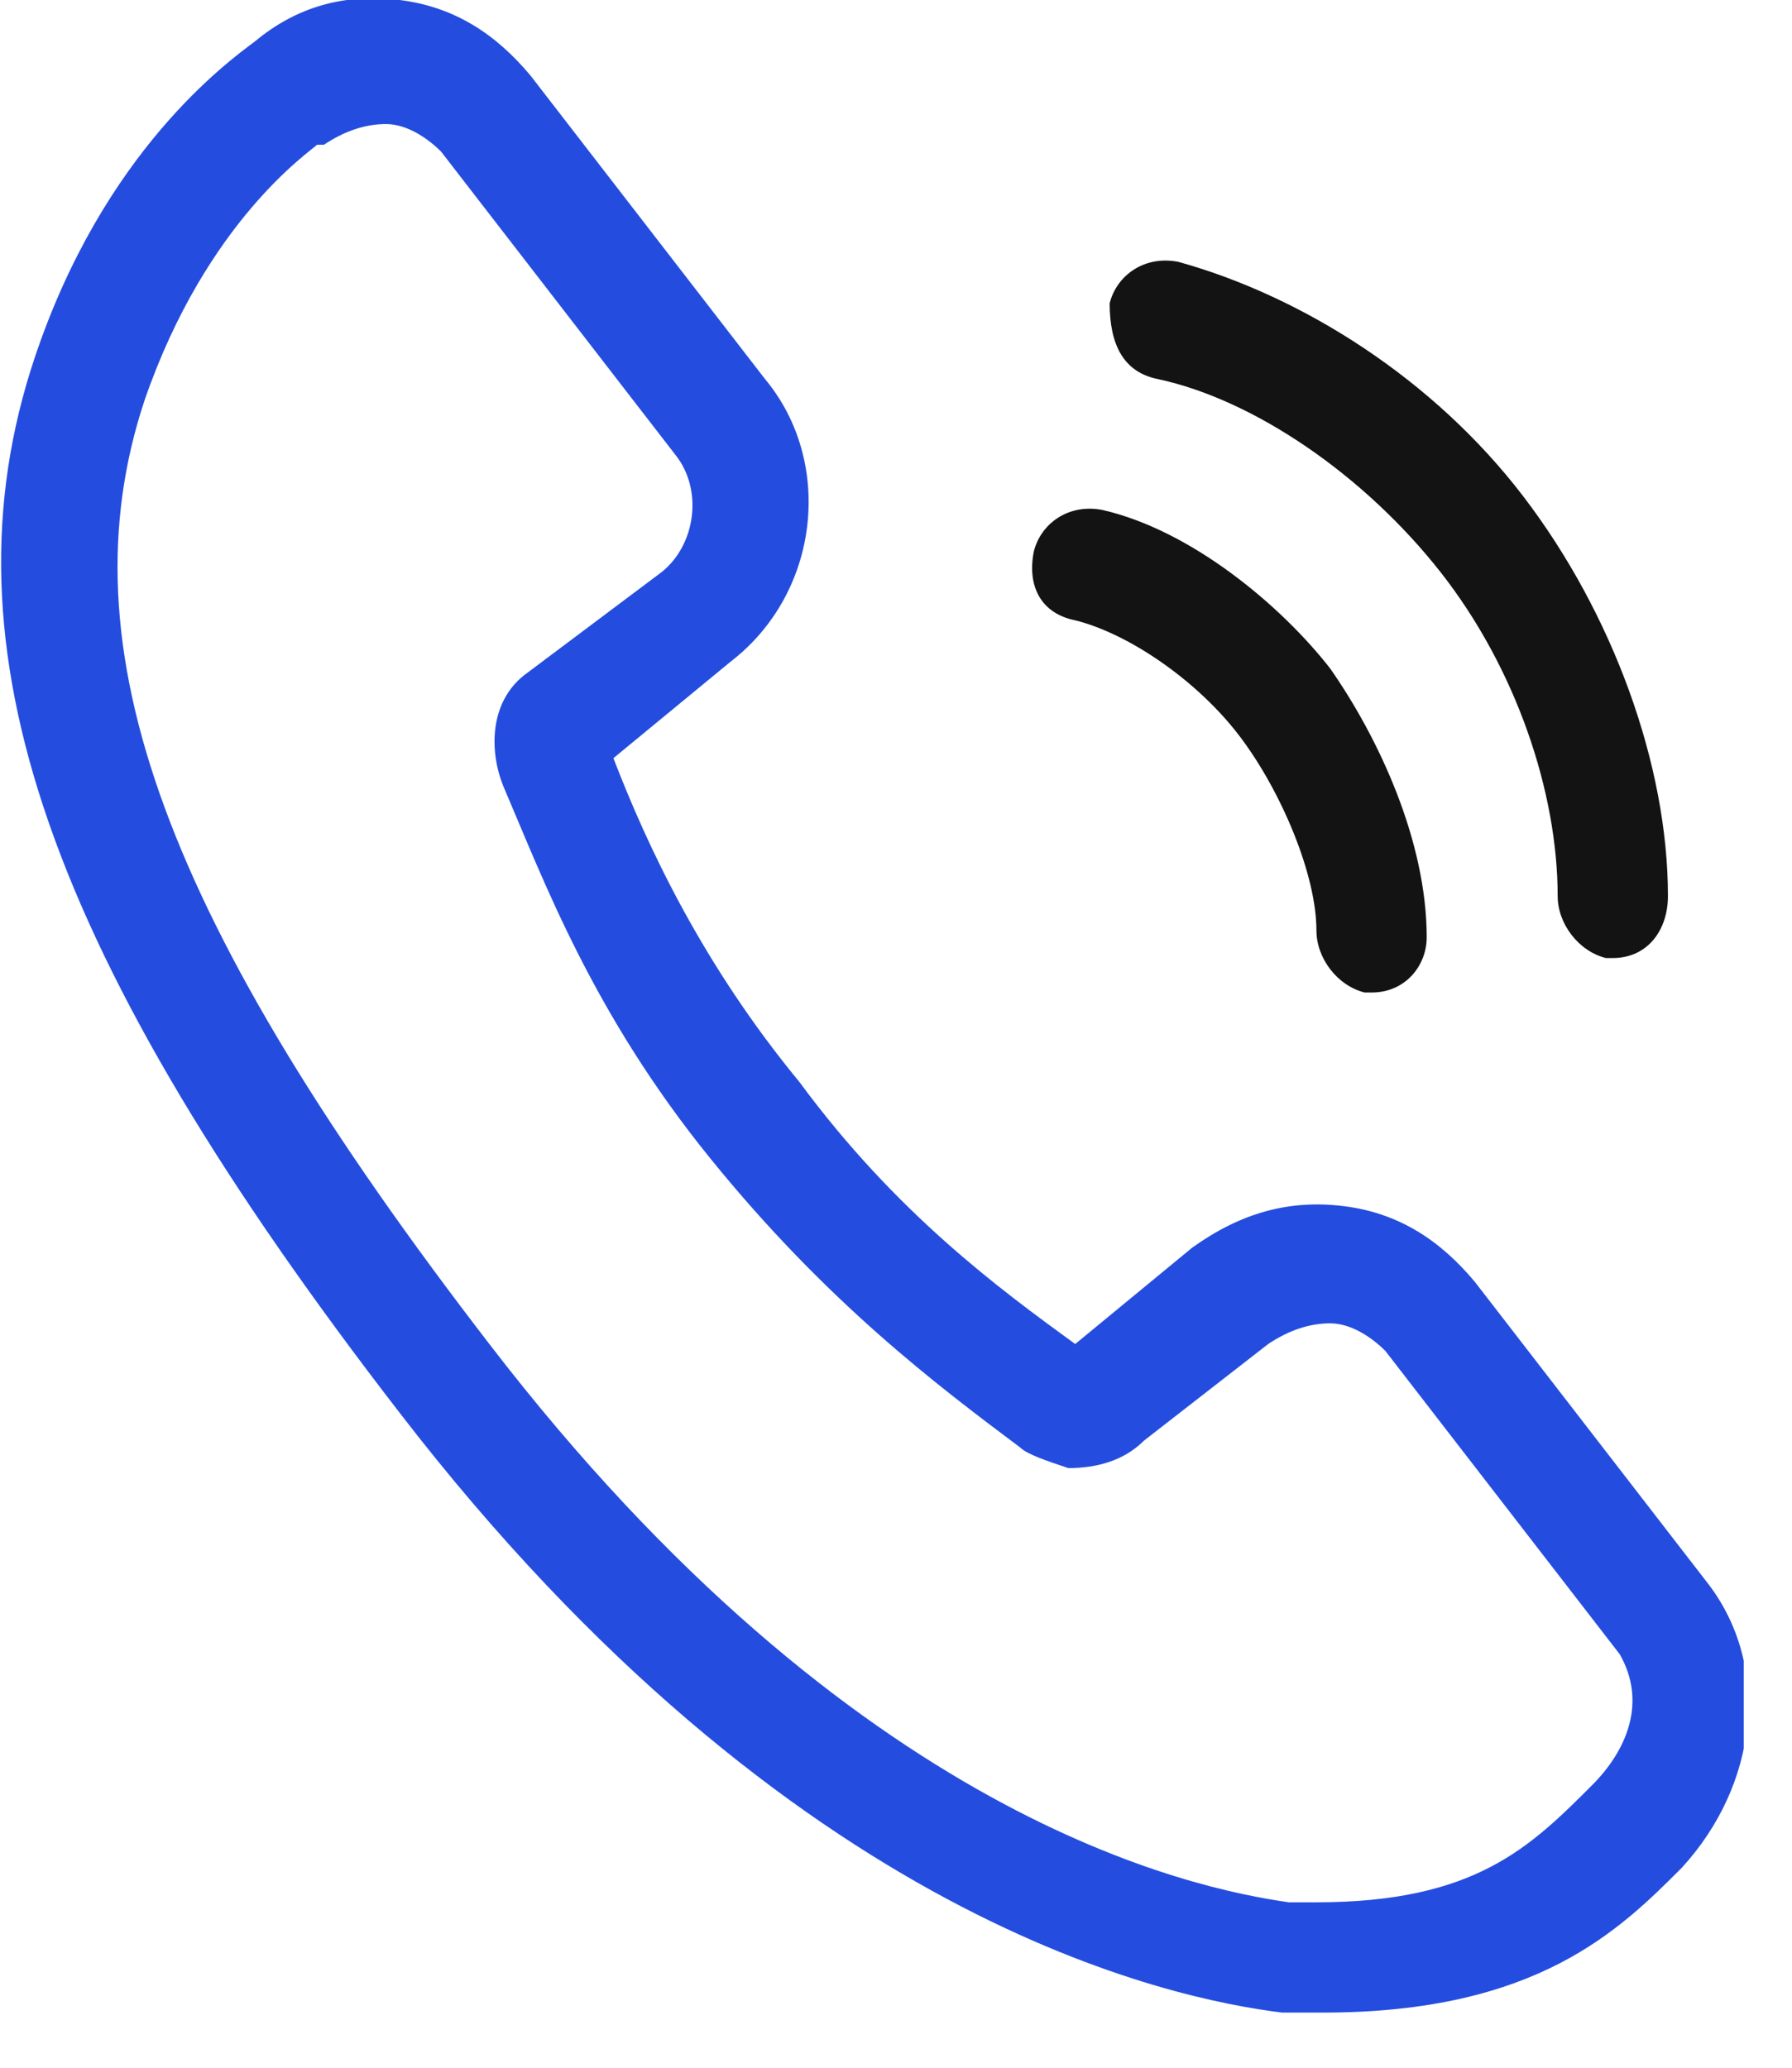
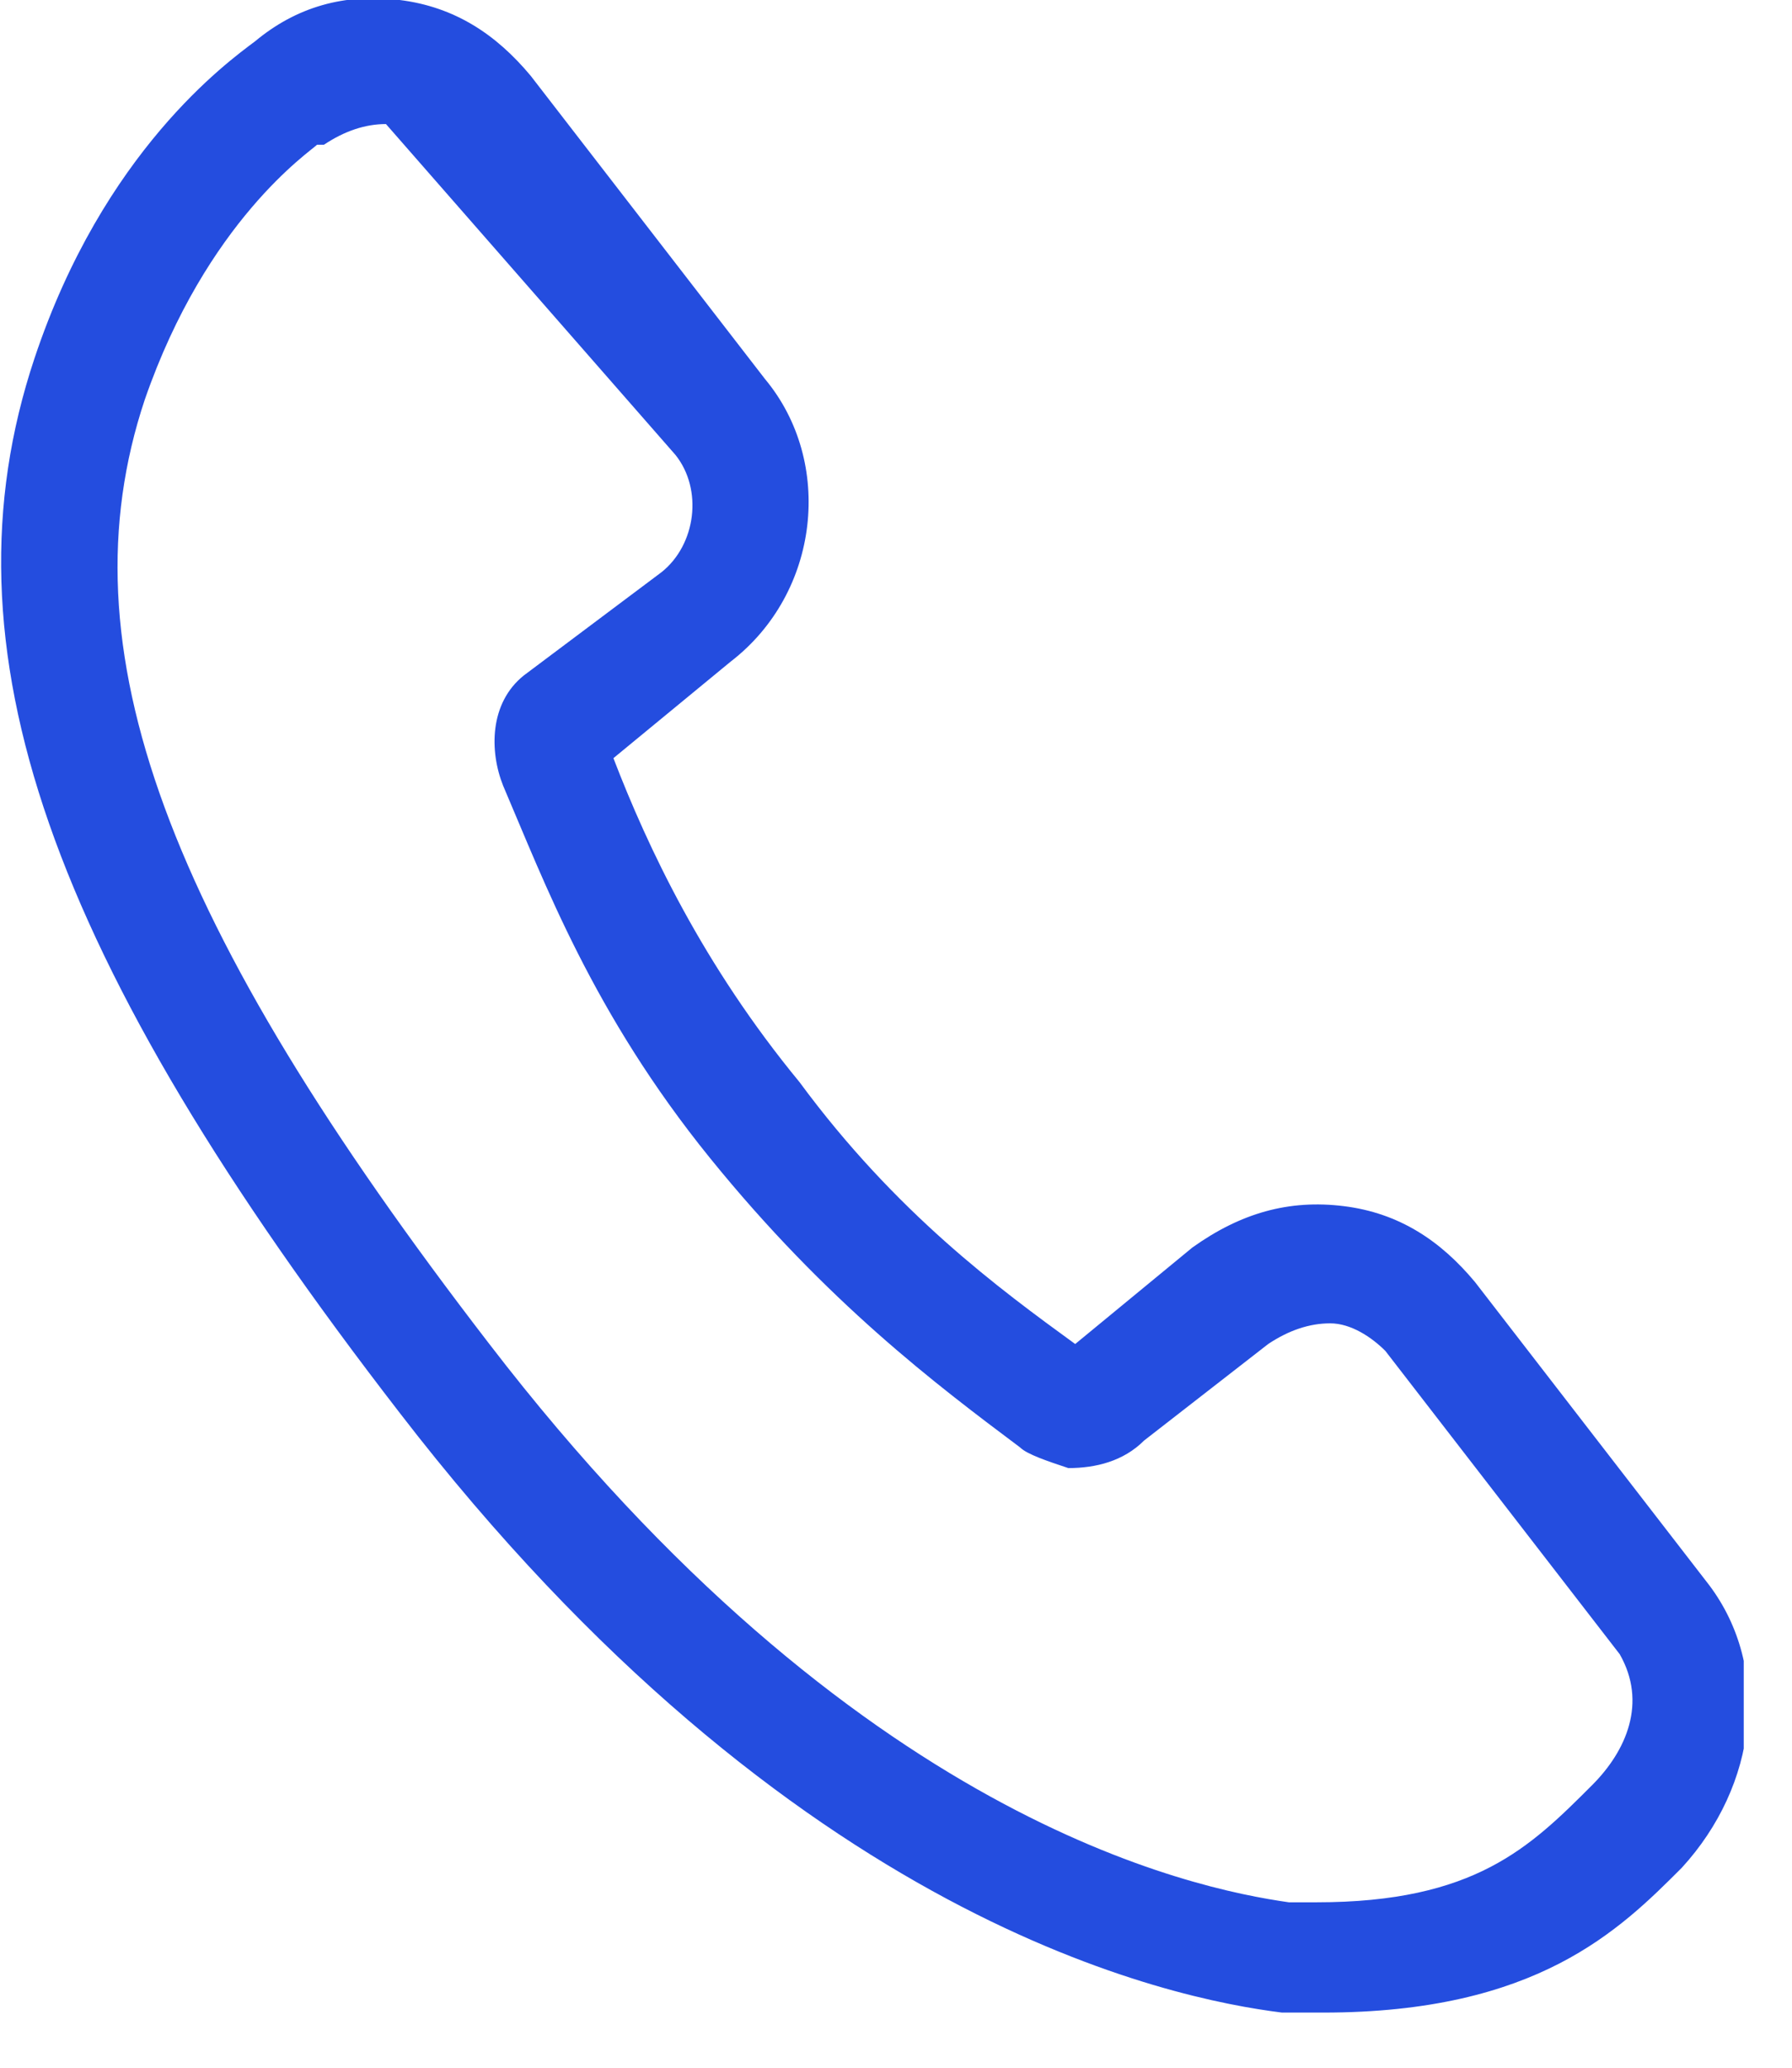
<svg xmlns="http://www.w3.org/2000/svg" width="26" height="30" viewBox="0 0 26 30" fill="none">
  <g clip-path="url(#clip0_85_5)">
-     <path d="M16.8 5.5C18.2 5.8 19.8 6.9 20.9 8.3C22 9.7 22.6 11.5 22.6 13C22.6 13.4 22.9 13.8 23.3 13.9H23.4C23.9 13.9 24.2 13.5 24.2 13C24.2 11.1 23.4 8.9 22.1 7.2C20.8 5.5 18.9 4.3 17.1 3.8C16.6 3.7 16.2 4 16.1 4.4C16.1 5 16.3 5.4 16.8 5.5Z" fill="#131313" />
-     <path d="M15.6 9C16.4 9.2 17.4 9.9 18 10.7C18.6 11.5 19.1 12.7 19.1 13.5C19.1 13.9 19.4 14.3 19.8 14.4H19.9C20.4 14.4 20.7 14 20.7 13.6C20.7 12.2 20 10.7 19.3 9.7C18.6 8.8 17.3 7.7 16 7.4C15.5 7.3 15.1 7.6 15 8C14.9 8.5 15.1 8.9 15.6 9Z" fill="#131313" />
-     <path d="M24.8 23L21.4 18.6C20.9 18 20.3 17.6 19.5 17.5C18.7 17.4 18 17.6 17.3 18.1L15.6 19.5C14.5 18.7 13 17.6 11.6 15.7C10.2 14 9.4 12.3 8.9 11L10.6 9.6C11.9 8.6 12.1 6.7 11.1 5.5L7.7 1.1C7.2 0.5 6.6 0.1 5.8 6.10203e-06C5 -0.1 4.3 0.1 3.7 0.6C3.3 0.9 1.5 2.2 0.5 5.2C-0.9 9.4 0.7 13.9 5.8 20.5C11.5 27.9 17 29 18.6 29.2C18.9 29.2 19.1 29.2 19.2 29.2C22.3 29.2 23.5 28 24.4 27.1C25.5 25.9 25.7 24.2 24.8 23ZM23.1 25.9C22.2 26.8 21.4 27.6 19.1 27.6C19.1 27.6 19 27.6 18.7 27.6C17.3 27.4 12.4 26.4 7.1 19.5C2.4 13.4 0.9 9.4 2.1 5.8C3 3.2 4.5 2.2 4.6 2.1H4.7C5 1.9 5.3 1.8 5.6 1.8C5.9 1.8 6.2 2 6.4 2.2L9.8 6.6C10.2 7.1 10.1 7.9 9.6 8.3L7.6 9.8C7.1 10.2 7.1 10.9 7.3 11.4C7.9 12.8 8.6 14.7 10.3 16.8C12 18.9 13.6 20.1 14.8 21C14.9 21.1 15.2 21.2 15.5 21.3C15.9 21.3 16.3 21.2 16.6 20.9L18.4 19.5C18.7 19.3 19 19.2 19.3 19.2C19.6 19.2 19.9 19.4 20.1 19.6L23.5 24C23.9 24.7 23.6 25.4 23.1 25.9Z" fill="#244DDF" />
+     <path d="M24.8 23L21.4 18.6C20.9 18 20.3 17.6 19.5 17.5C18.7 17.4 18 17.6 17.3 18.1L15.6 19.5C14.5 18.7 13 17.6 11.6 15.7C10.2 14 9.4 12.3 8.9 11L10.6 9.6C11.9 8.6 12.1 6.7 11.1 5.5L7.7 1.1C7.2 0.5 6.6 0.1 5.8 6.10203e-06C5 -0.1 4.3 0.1 3.7 0.6C3.3 0.9 1.5 2.2 0.5 5.2C-0.9 9.4 0.7 13.9 5.8 20.5C11.5 27.9 17 29 18.6 29.2C18.9 29.2 19.1 29.2 19.2 29.2C22.3 29.2 23.5 28 24.4 27.1C25.5 25.9 25.7 24.2 24.8 23ZM23.1 25.9C22.2 26.8 21.4 27.6 19.1 27.6C19.1 27.6 19 27.6 18.7 27.6C17.3 27.4 12.4 26.4 7.1 19.5C2.4 13.4 0.9 9.4 2.1 5.8C3 3.2 4.5 2.2 4.6 2.1H4.7C5 1.9 5.3 1.8 5.6 1.8L9.8 6.6C10.2 7.1 10.1 7.9 9.6 8.3L7.6 9.8C7.1 10.2 7.1 10.9 7.3 11.4C7.9 12.8 8.6 14.7 10.3 16.8C12 18.9 13.6 20.1 14.8 21C14.9 21.1 15.2 21.2 15.5 21.3C15.9 21.3 16.3 21.2 16.6 20.9L18.4 19.5C18.7 19.3 19 19.2 19.3 19.2C19.6 19.2 19.9 19.4 20.1 19.6L23.5 24C23.9 24.7 23.6 25.4 23.1 25.9Z" fill="#244DDF" />
  </g>
  <defs>
    <clipPath id="clip0_85_5">
      <rect width="25.3" height="29.2" fill="white" />
    </clipPath>
  </defs>
</svg>